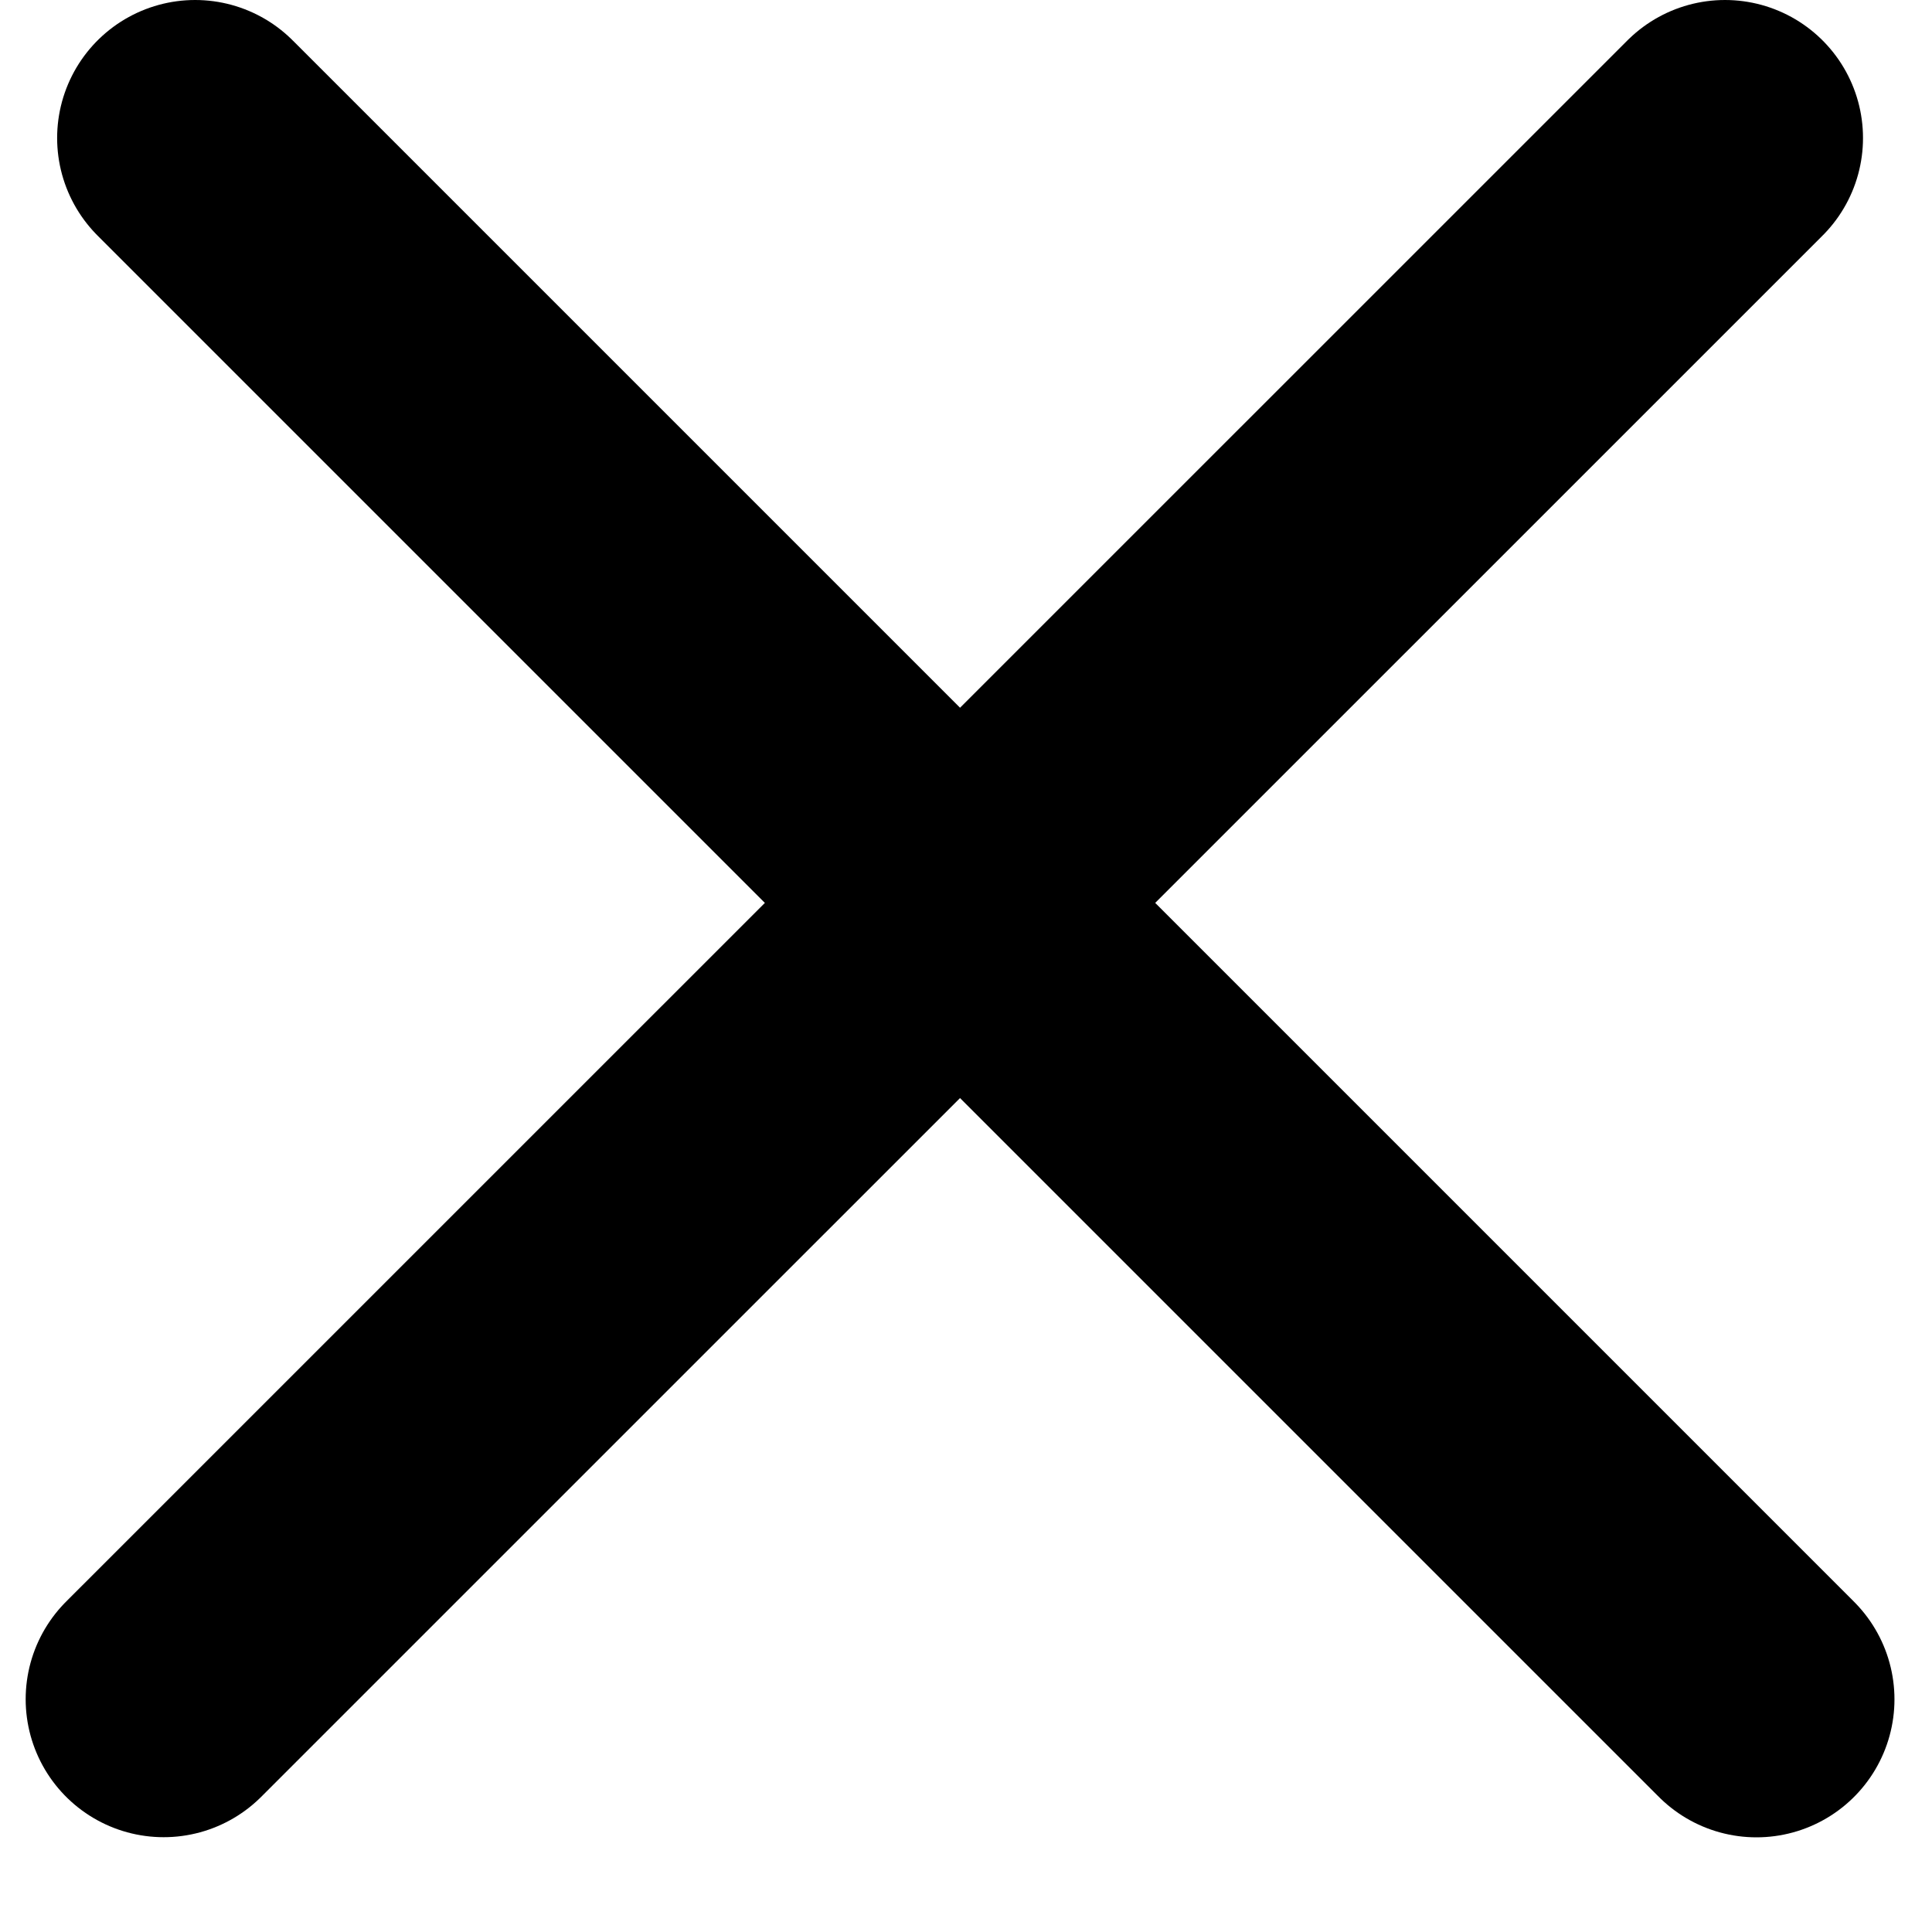
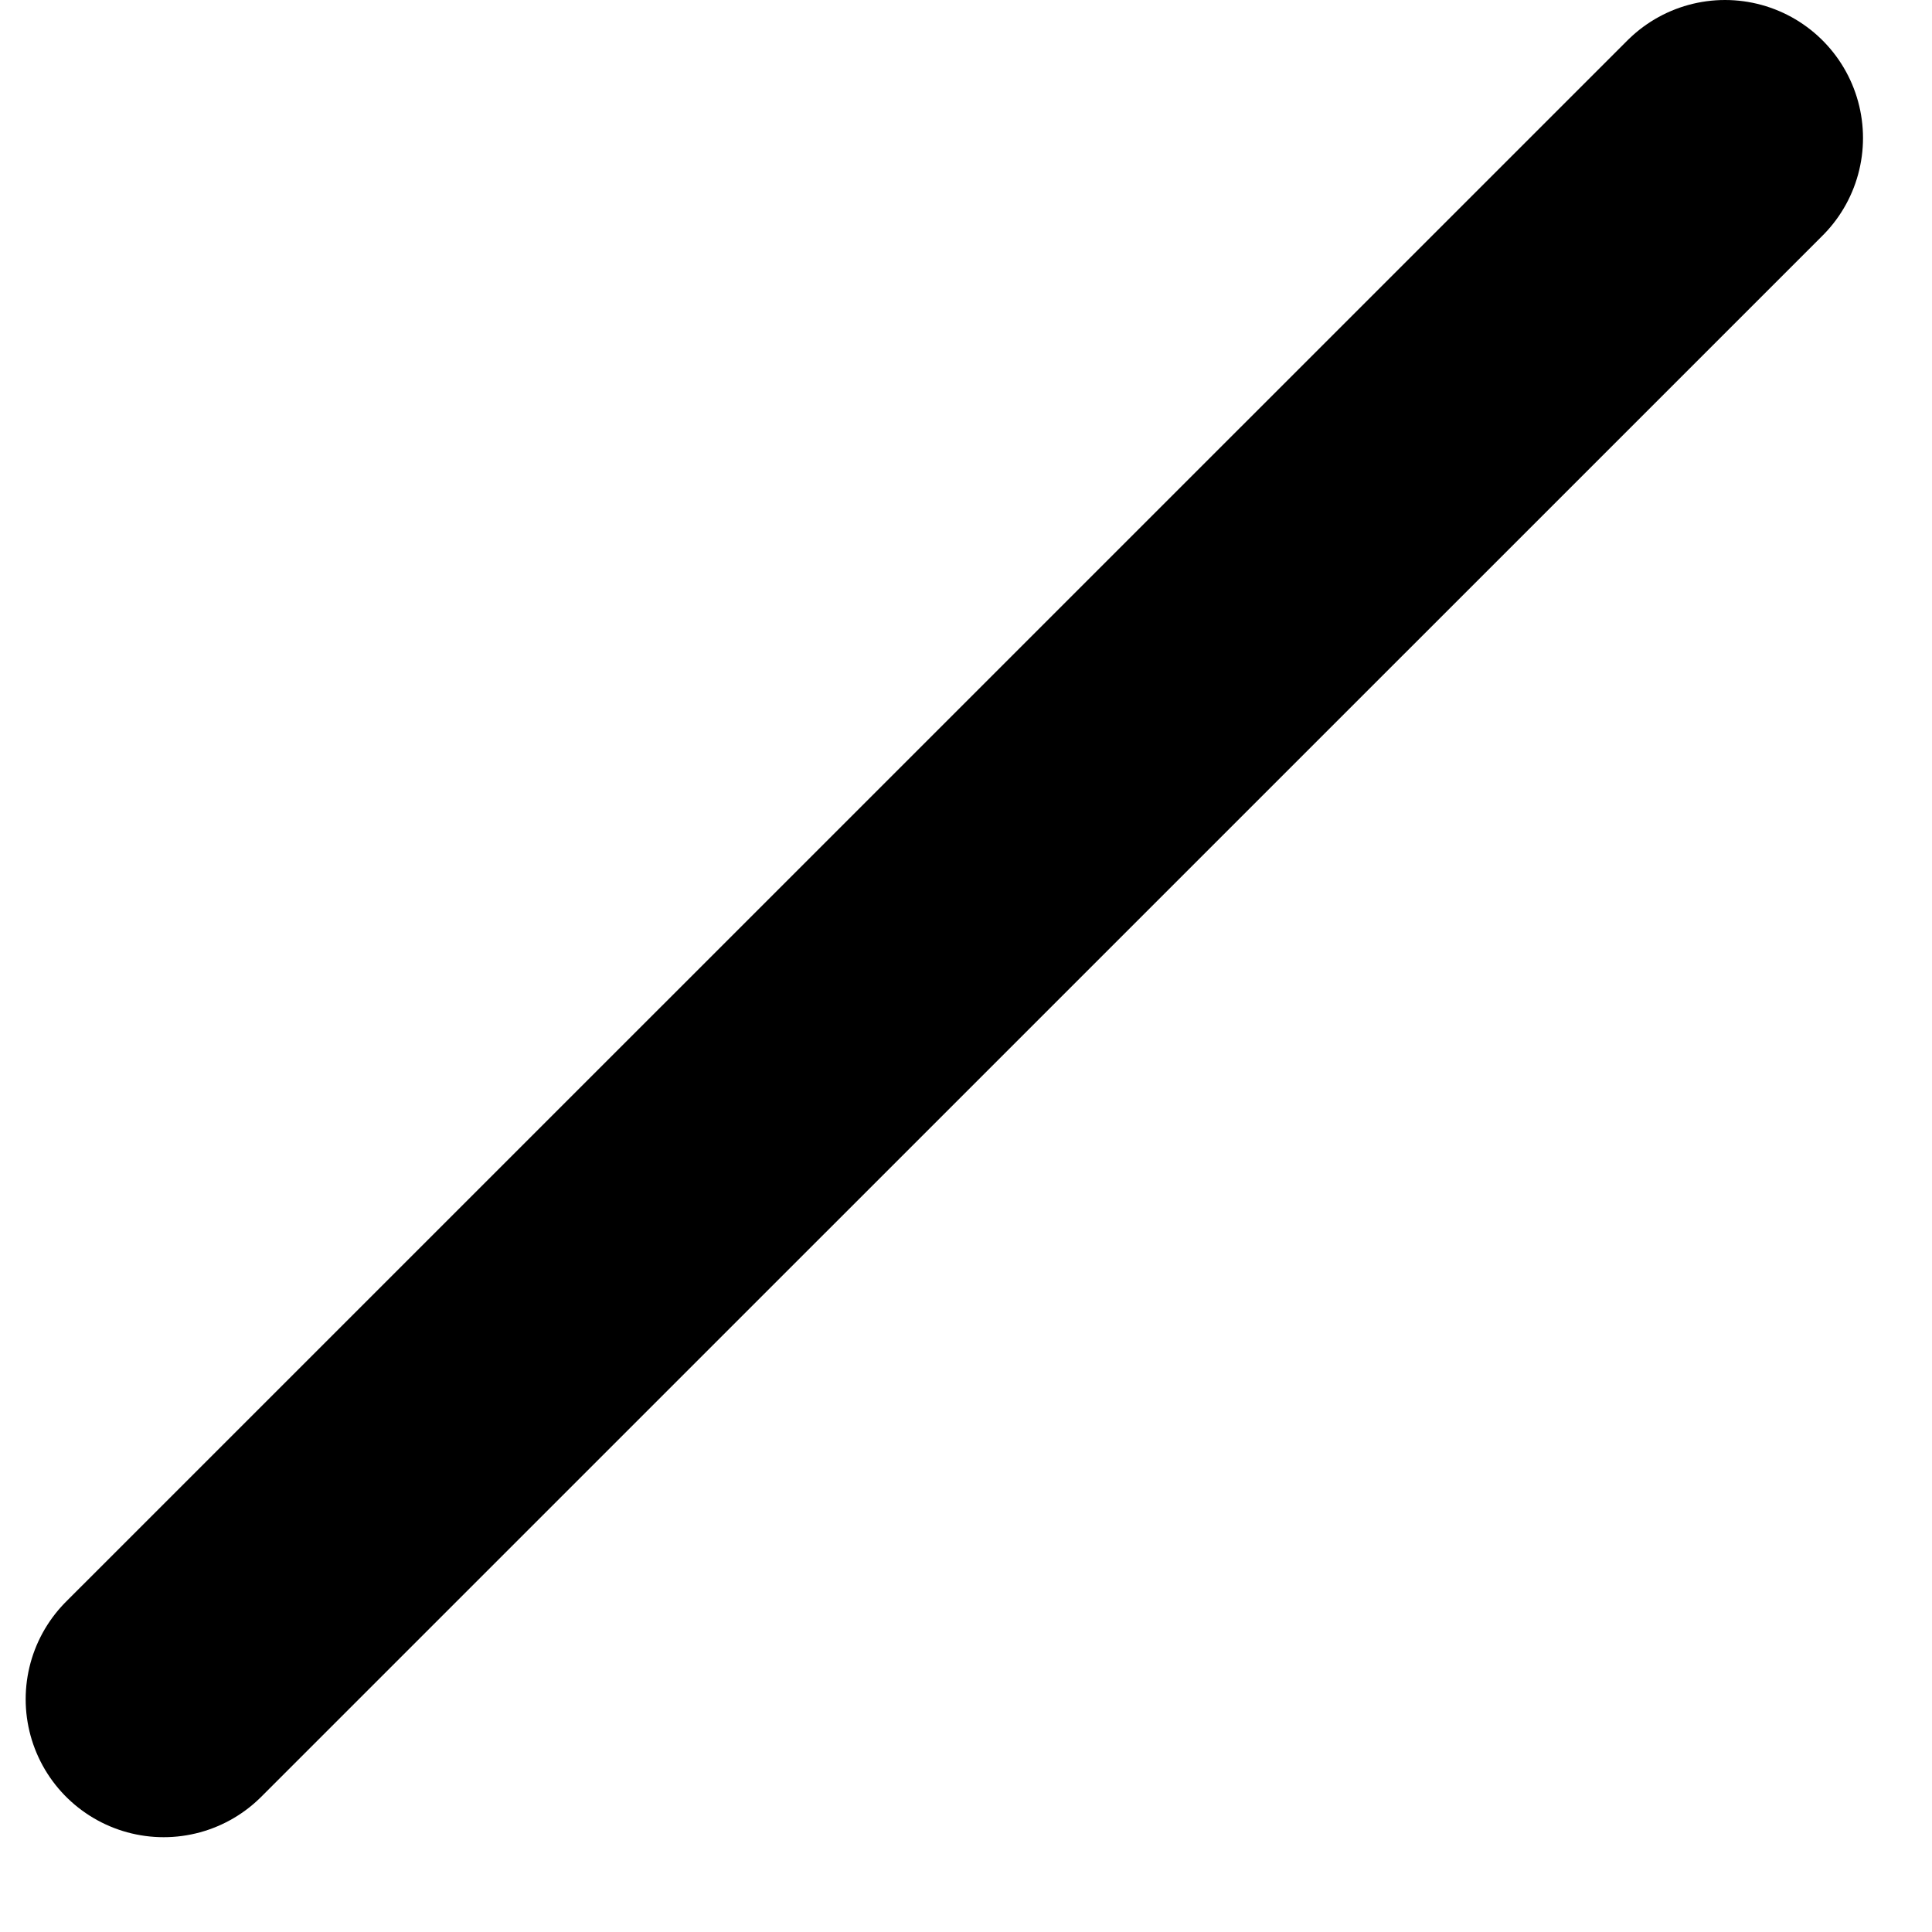
<svg xmlns="http://www.w3.org/2000/svg" width="14" height="14" viewBox="0 0 14 14" fill="none">
-   <line x1="1.414" y1="1" x2="12.728" y2="12.314" stroke="black" stroke-width="2" stroke-linecap="round" />
  <path d="M1.186 12.313L12.5 1" stroke="black" stroke-width="2" stroke-linecap="round" />
</svg>